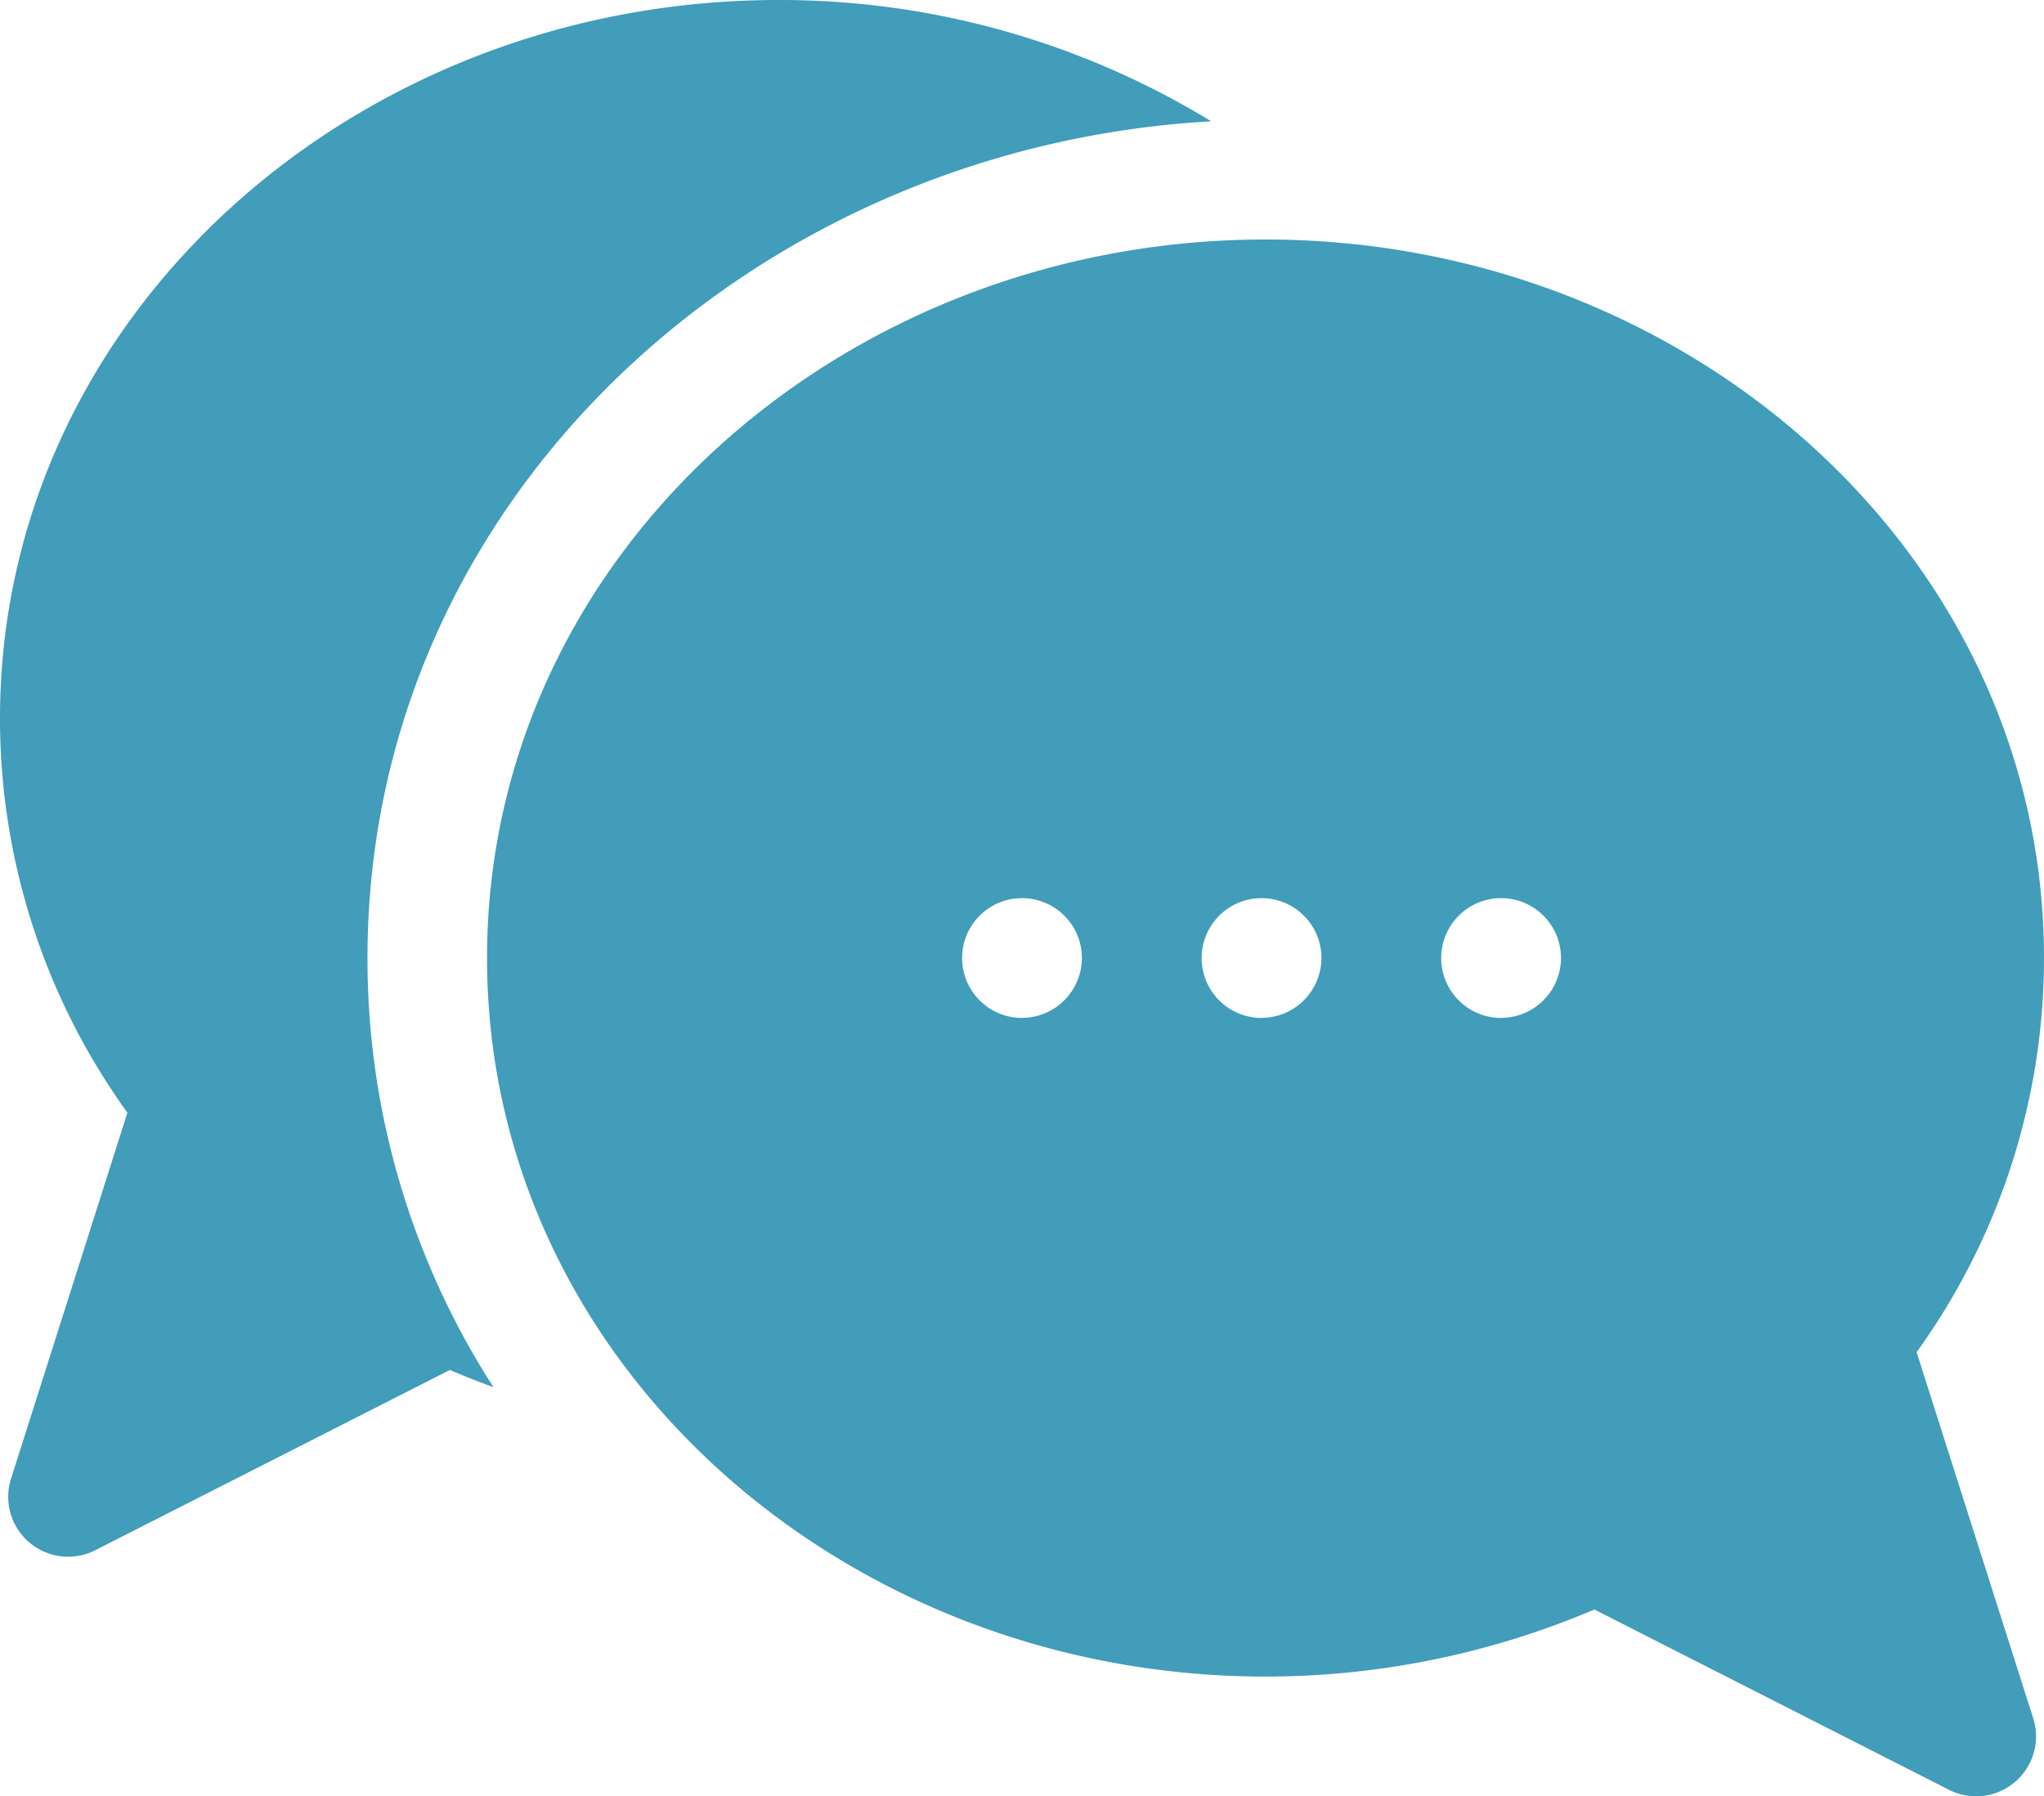
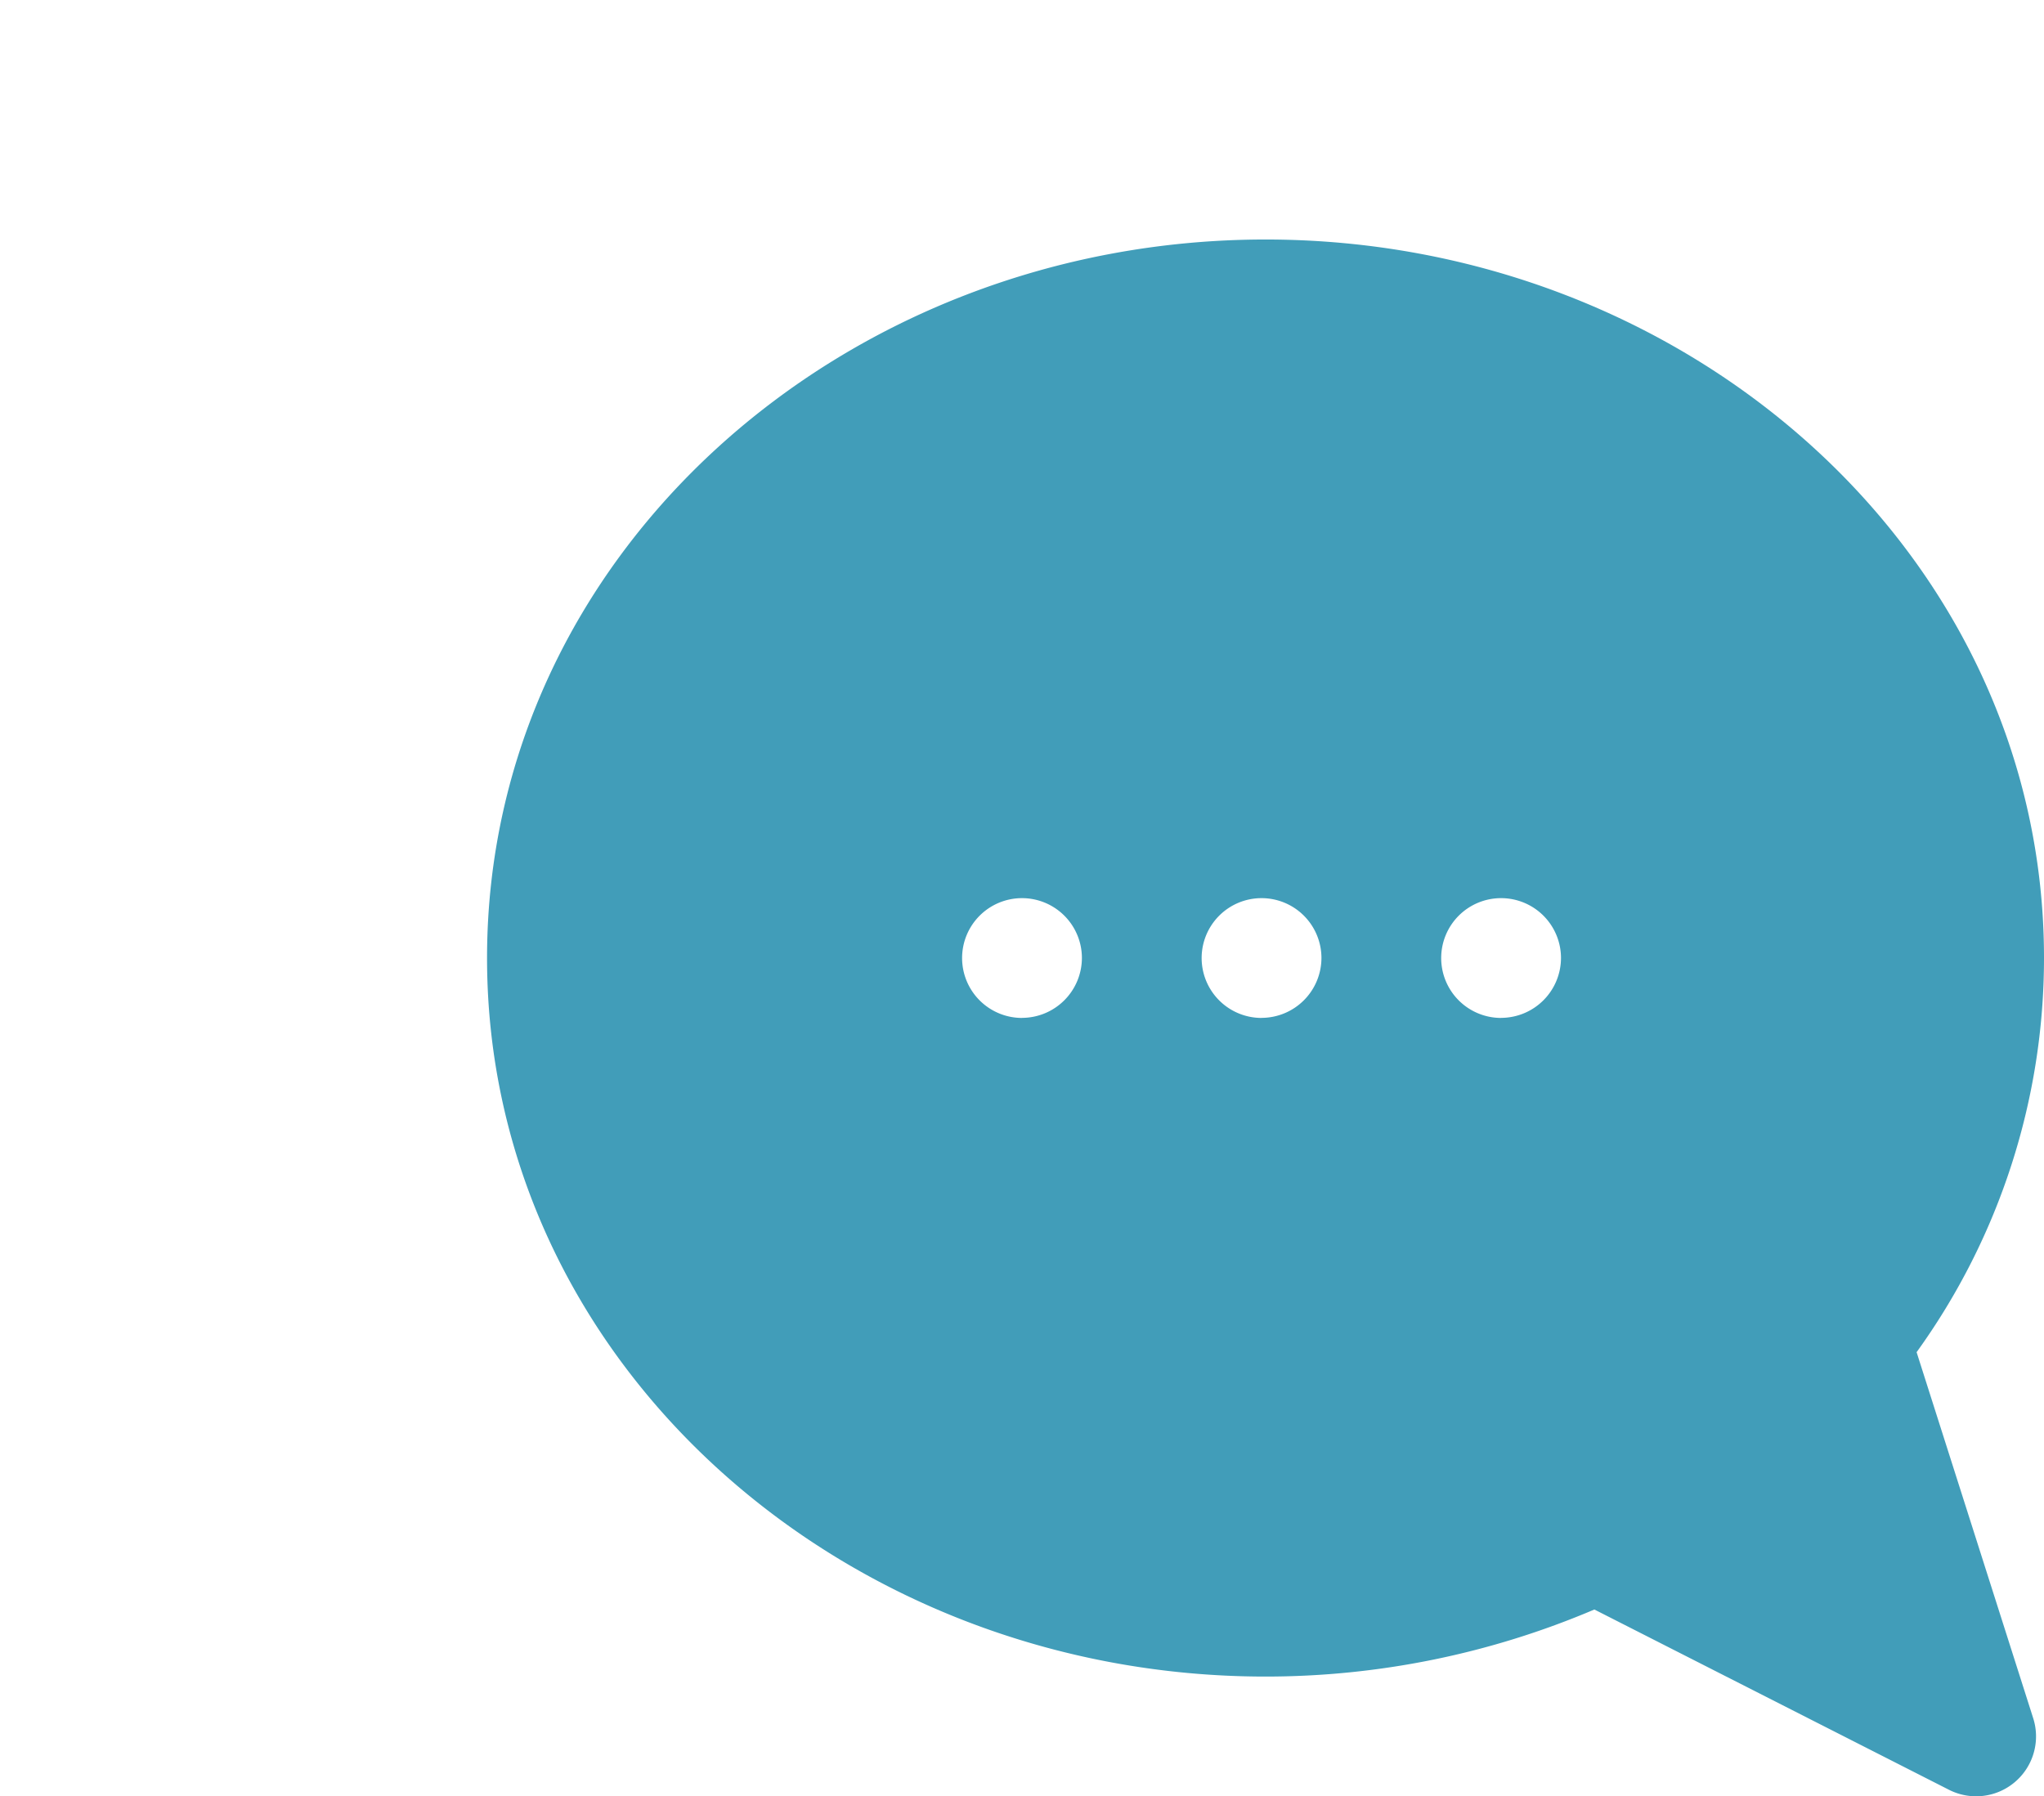
<svg xmlns="http://www.w3.org/2000/svg" width="33.372" height="29.331">
  <g fill="#419db9">
-     <path d="M19.775 1.981A13.5 13.5 0 0 0 12.71 0C5.8 0 0 5.145 0 11.733a11 11 0 0 0 2.08 6.436l-1.9 5.977a.978.978 0 0 0 1.375 1.168l5.79-2.944q.352.151.712.282A12.9 12.9 0 0 1 6 15.643C6 8.154 12.3 2.4 19.775 1.981" data-name="Path 2669" />
    <path d="M31.292 22.08a11 11 0 0 0 2.08-6.436c0-6.59-5.807-11.733-12.71-11.733S7.952 9.056 7.952 15.644s5.807 11.733 12.71 11.733a13.7 13.7 0 0 0 5.369-1.095l5.79 2.944a.978.978 0 0 0 1.375-1.168Zm-14.606-5.458a.978.978 0 1 1 .978-.978.98.98 0 0 1-.978.977Zm3.911 0a.978.978 0 1 1 .978-.978.98.98 0 0 1-.978.977Zm3.911 0a.978.978 0 1 1 .978-.978.98.98 0 0 1-.978.977Z" data-name="Path 2670" />
  </g>
</svg>